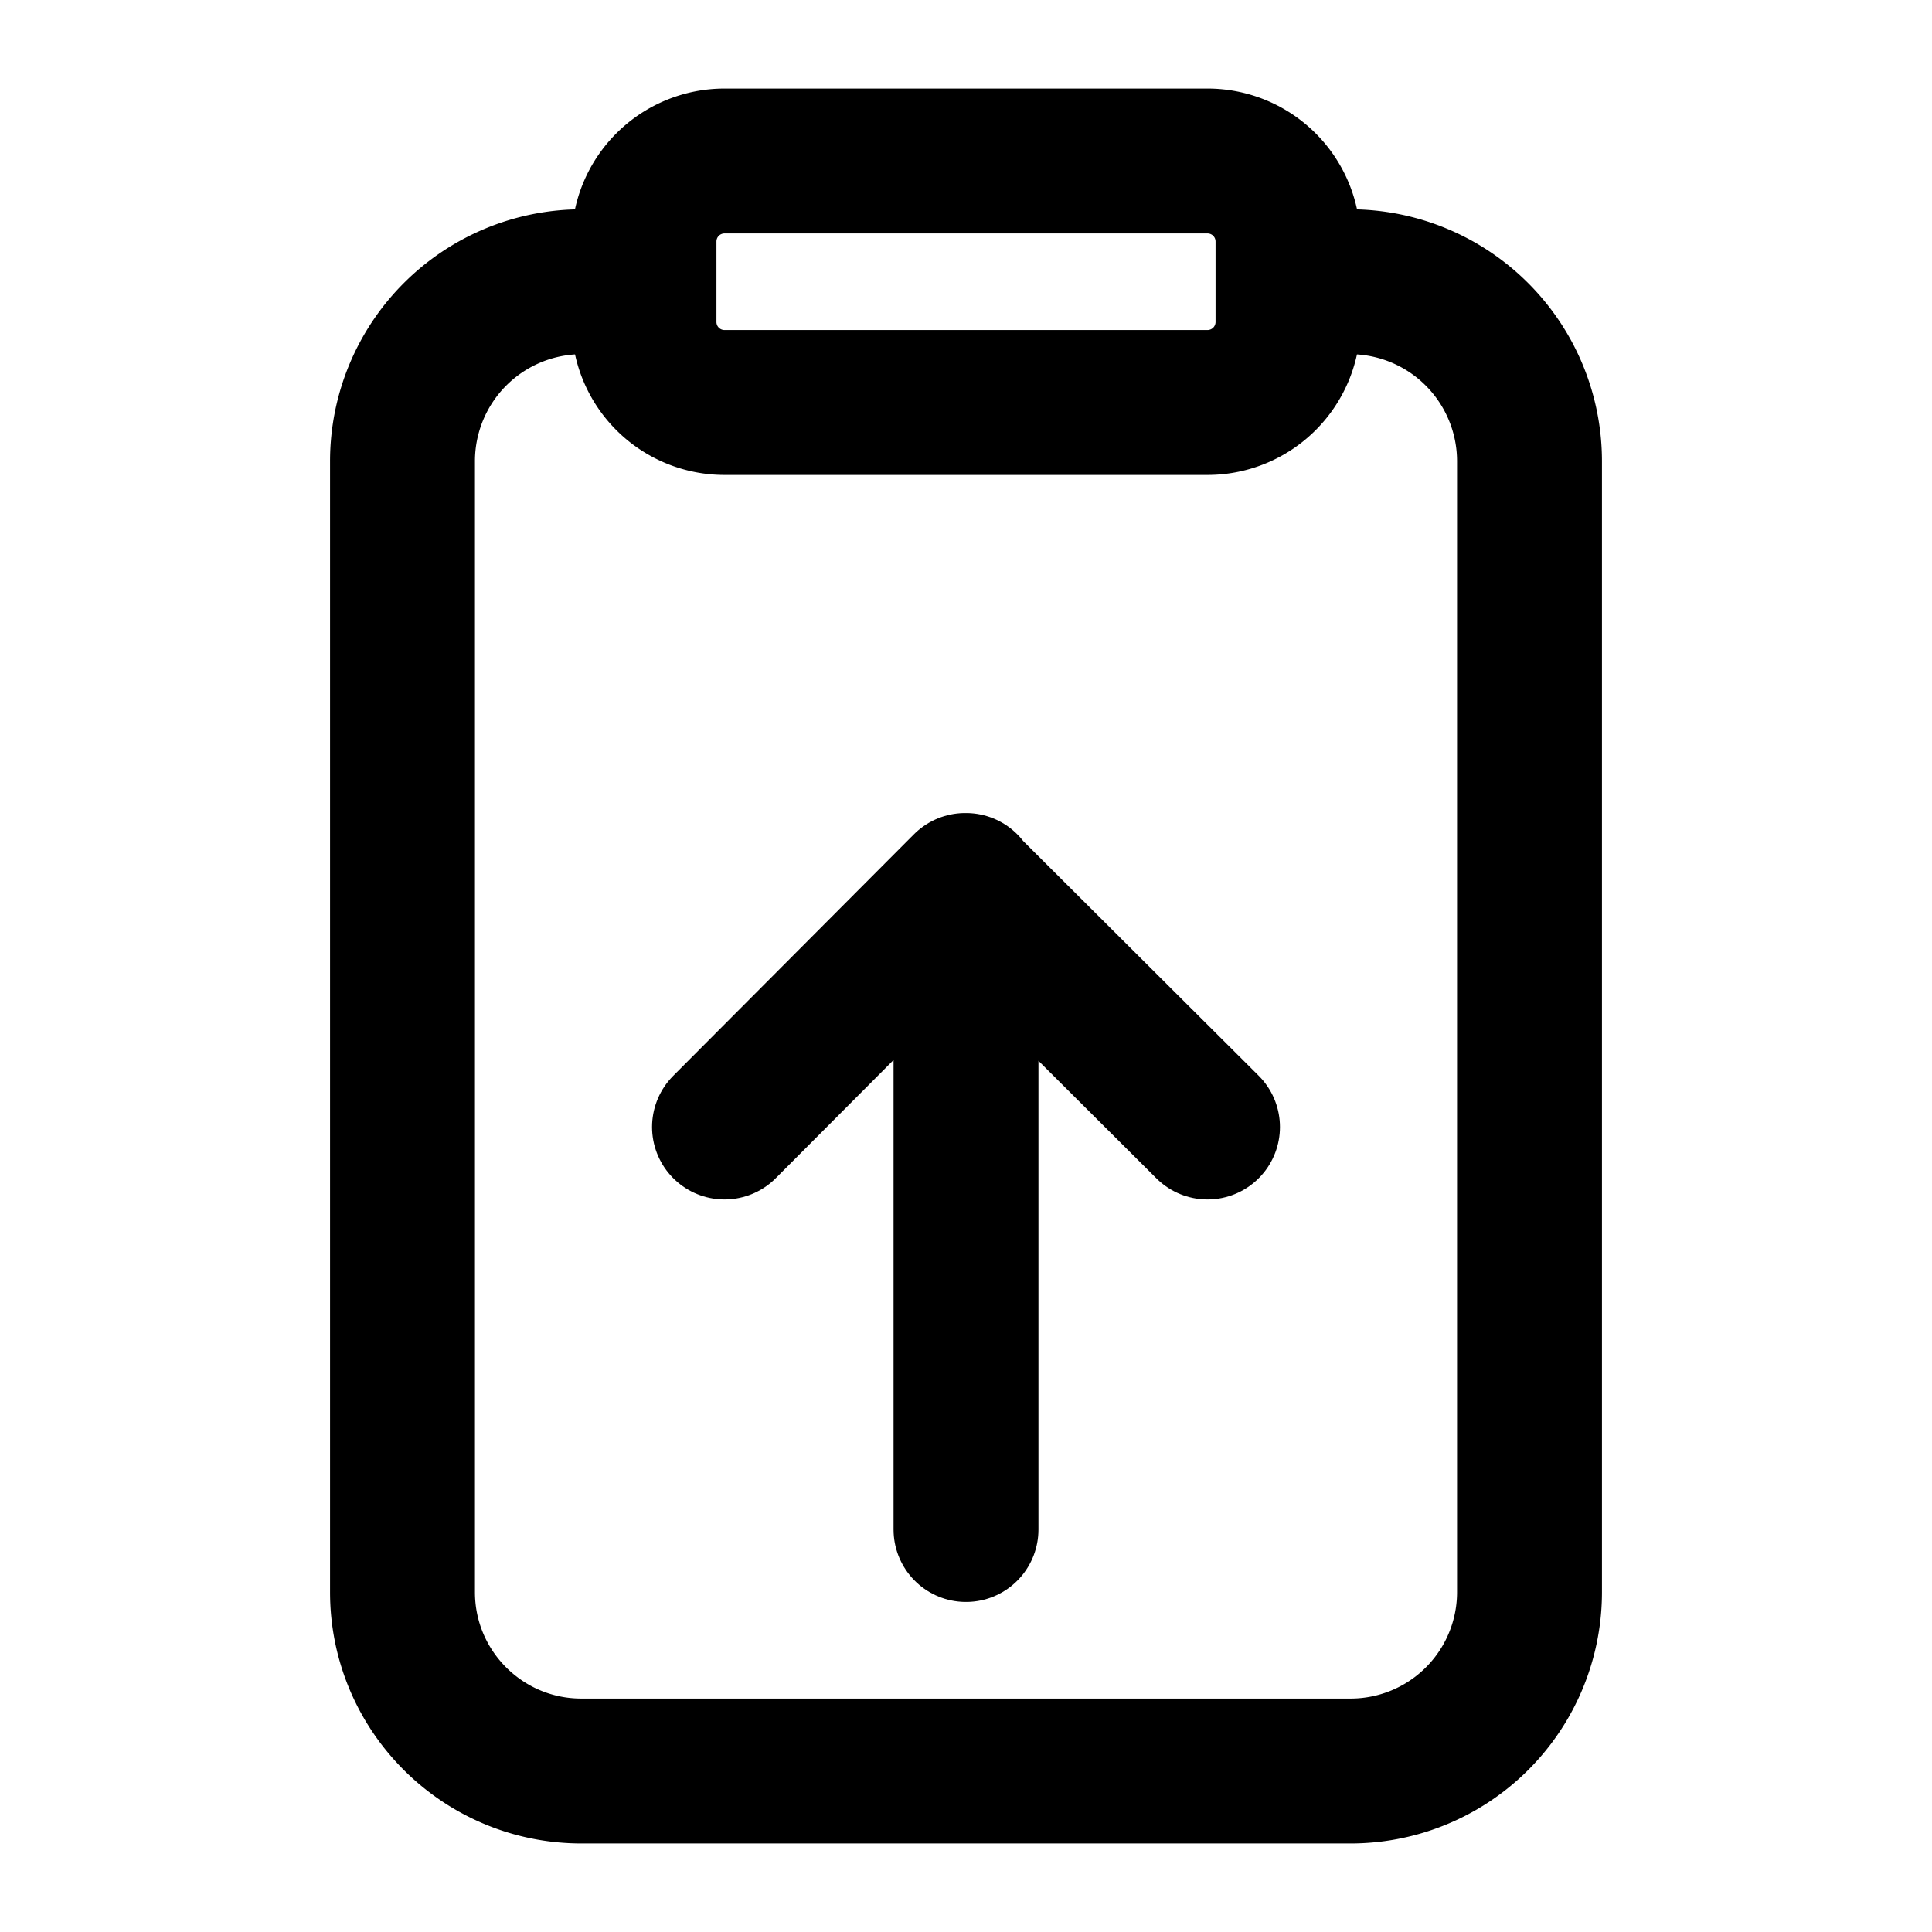
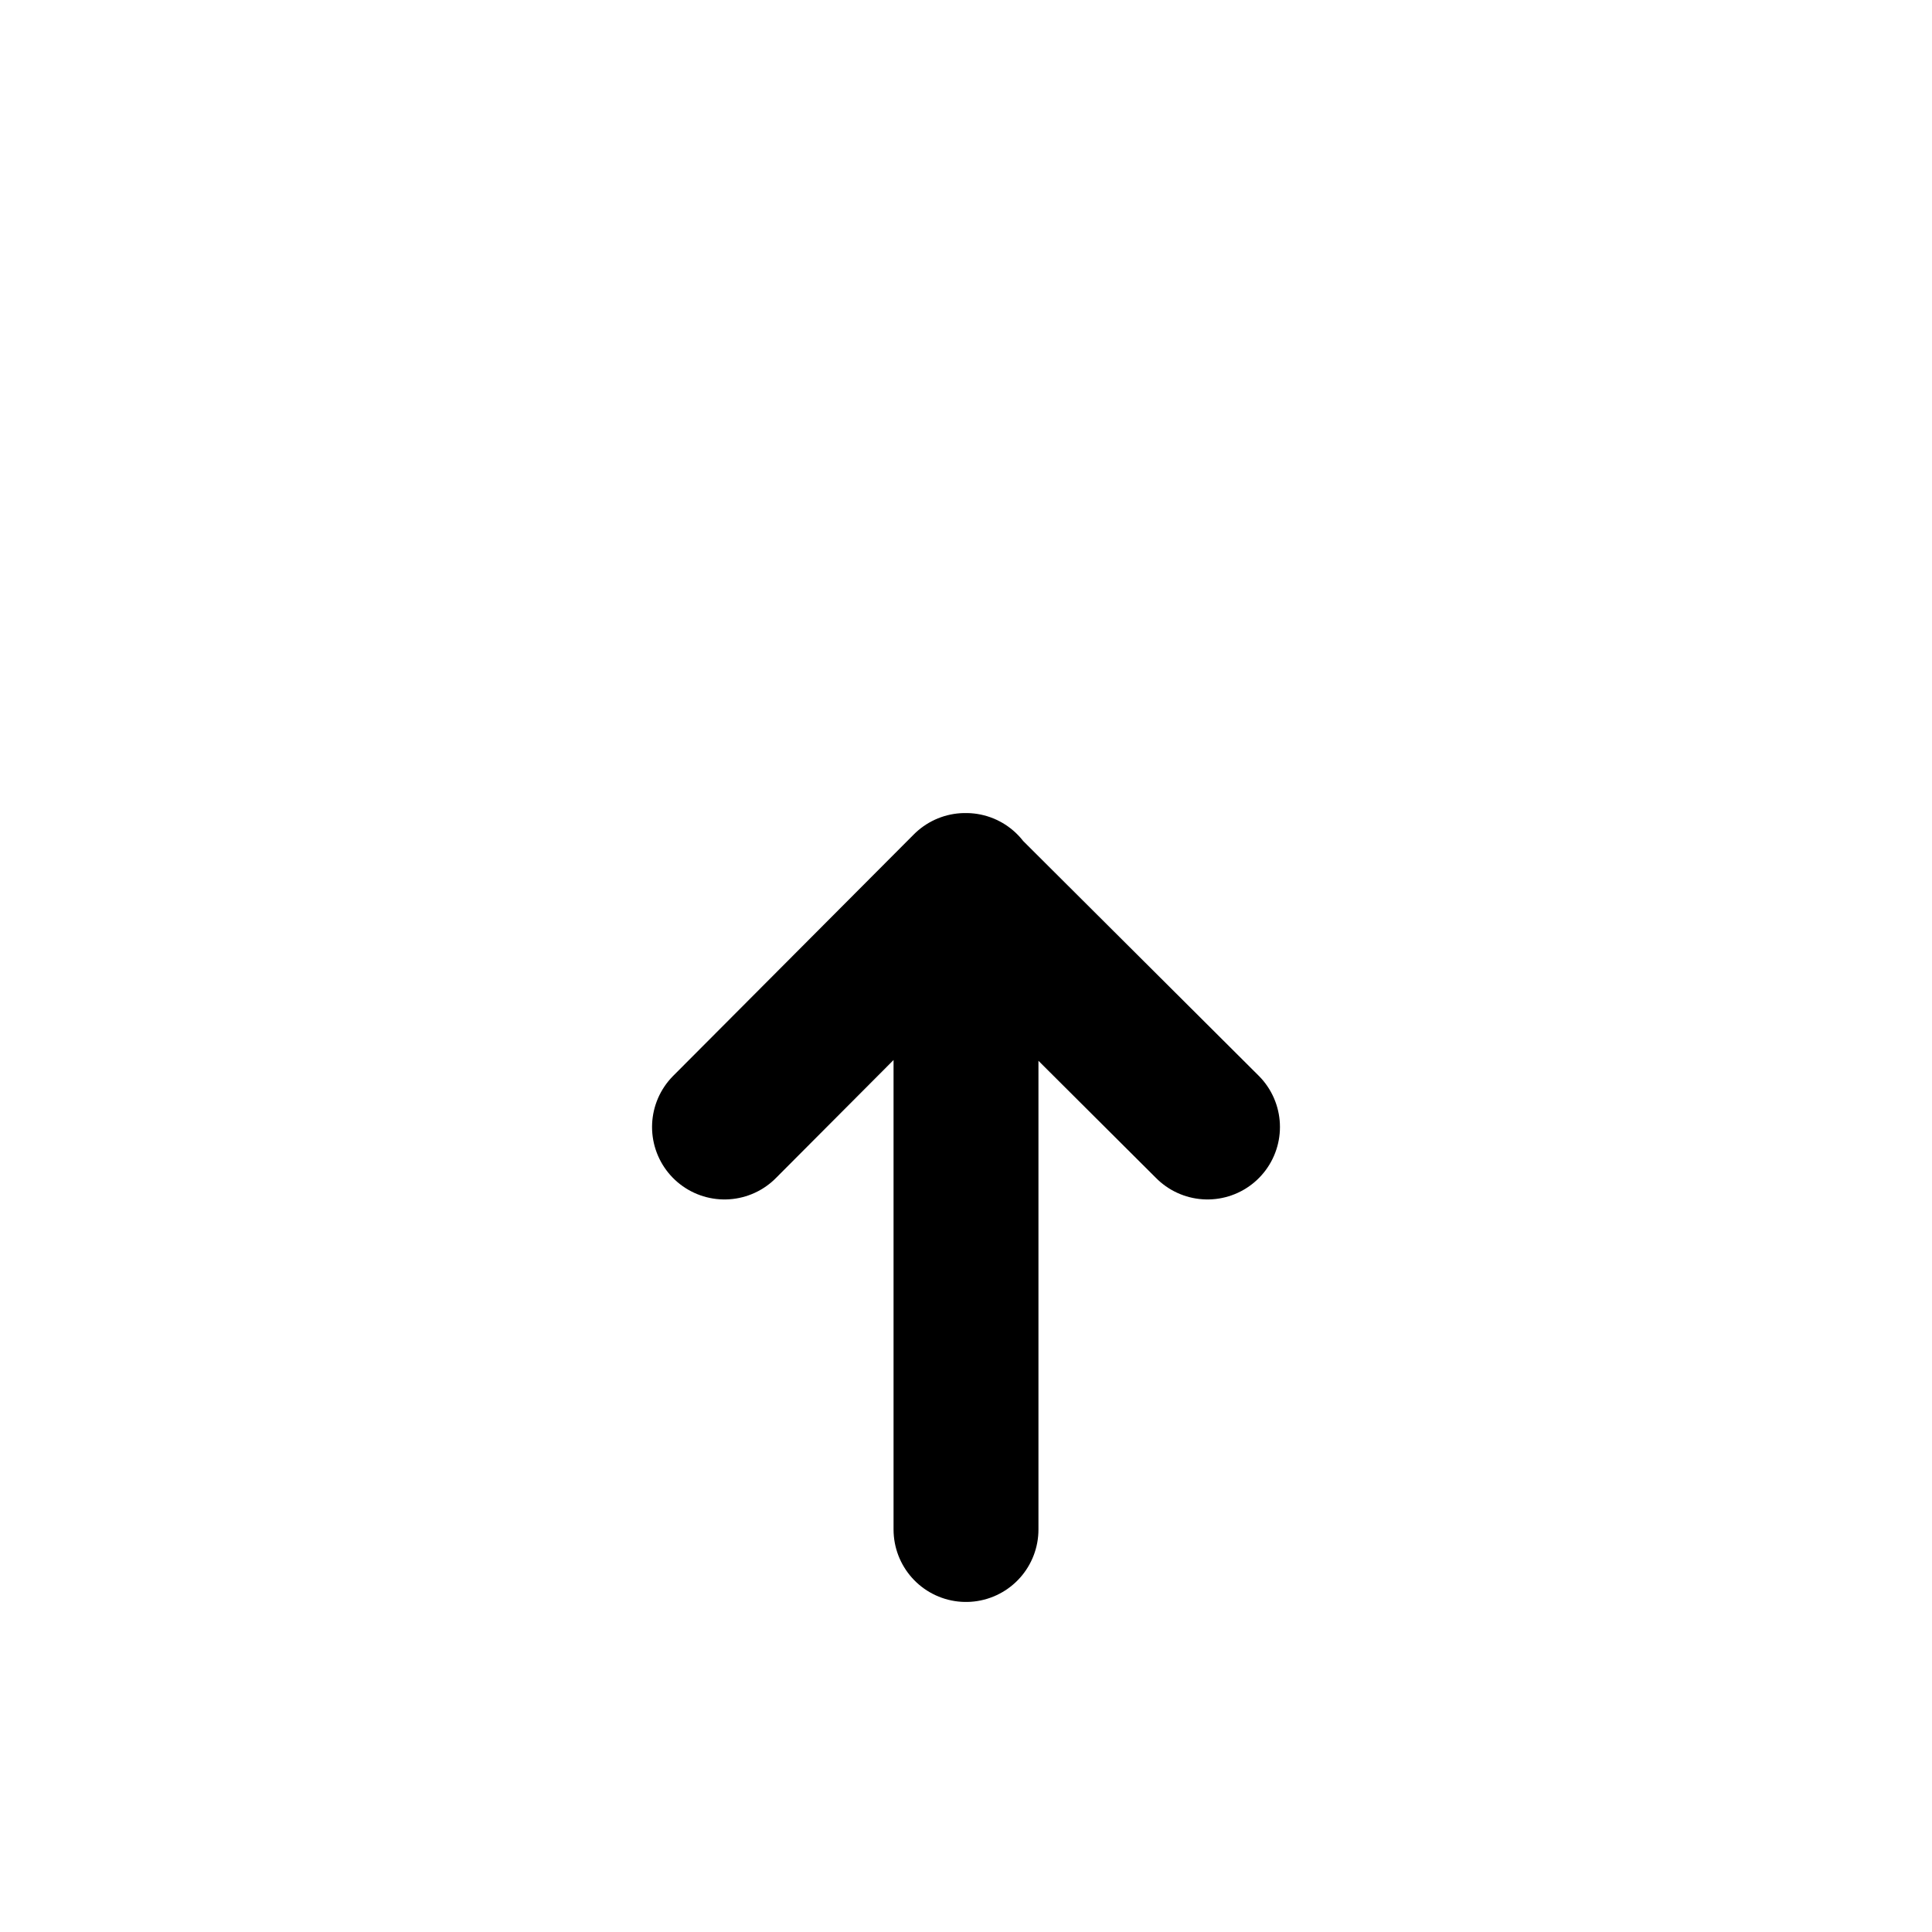
<svg xmlns="http://www.w3.org/2000/svg" width="24" height="24" fill="none" stroke="currentColor" stroke-linecap="round" stroke-linejoin="round" stroke-width="1.8" data-attribution="cc0-icons" viewBox="0 0 24 24">
-   <path d="M8 3.5V4a1 1 0 0 0 1 1h6a1 1 0 0 0 1-1v-.5m-8 0V3a1 1 0 0 1 1-1h6a1 1 0 0 1 1 1v.5m-8 0h-.778A2.229 2.229 0 0 0 5 5.73v14.048C5 21.005 5.995 22 7.222 22h9.556A2.222 2.222 0 0 0 19 19.778V5.73a2.23 2.23 0 0 0-2.222-2.23H16" />
  <path d="m15 14-3.01-3L9 14m3-3v8" />
</svg>